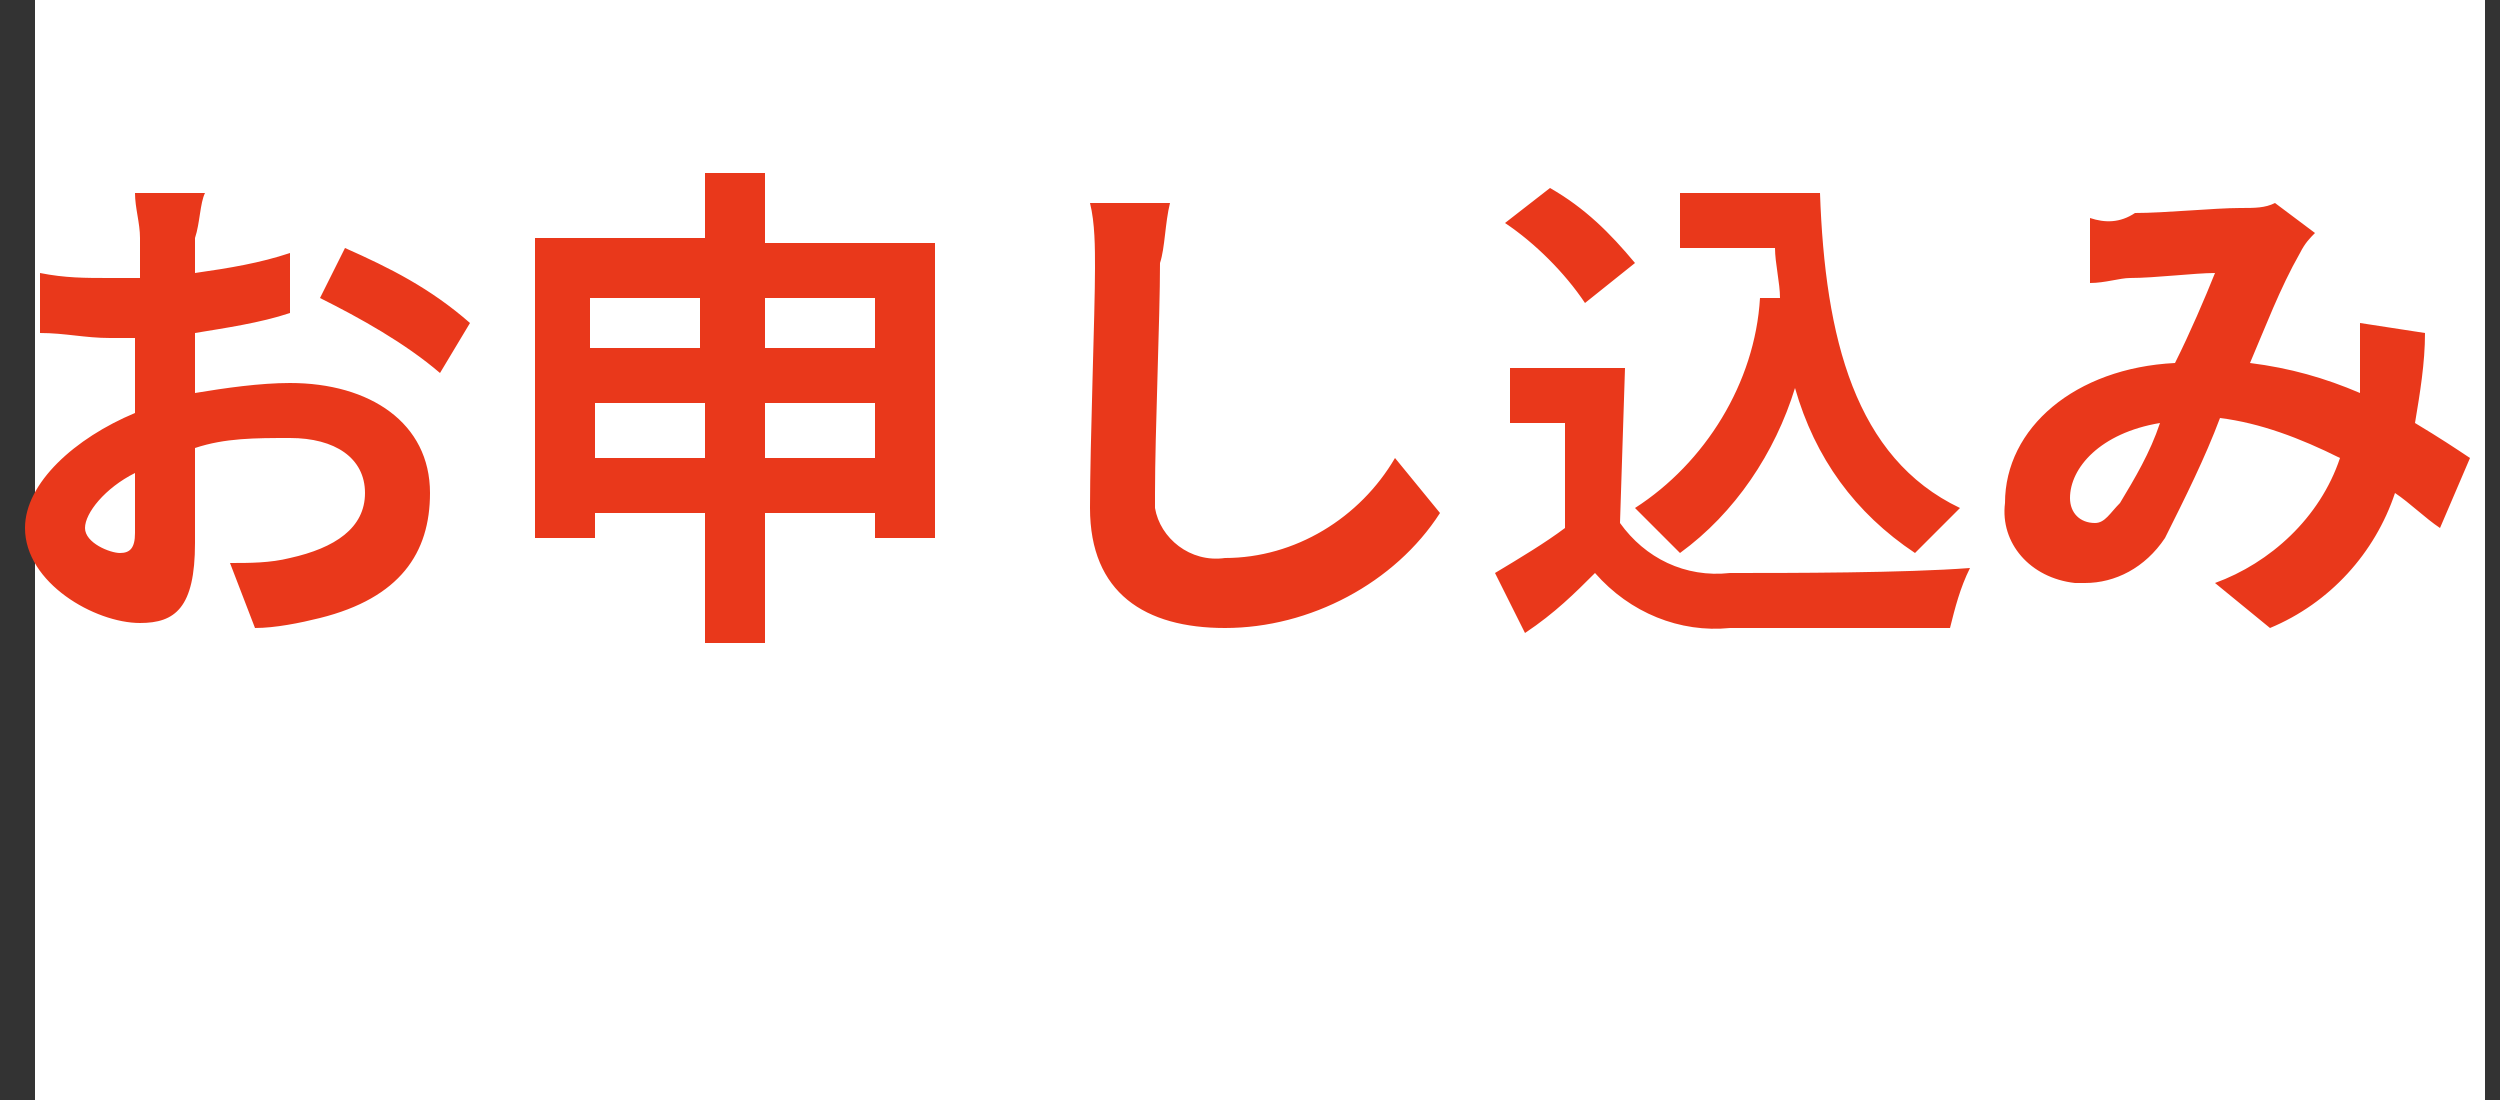
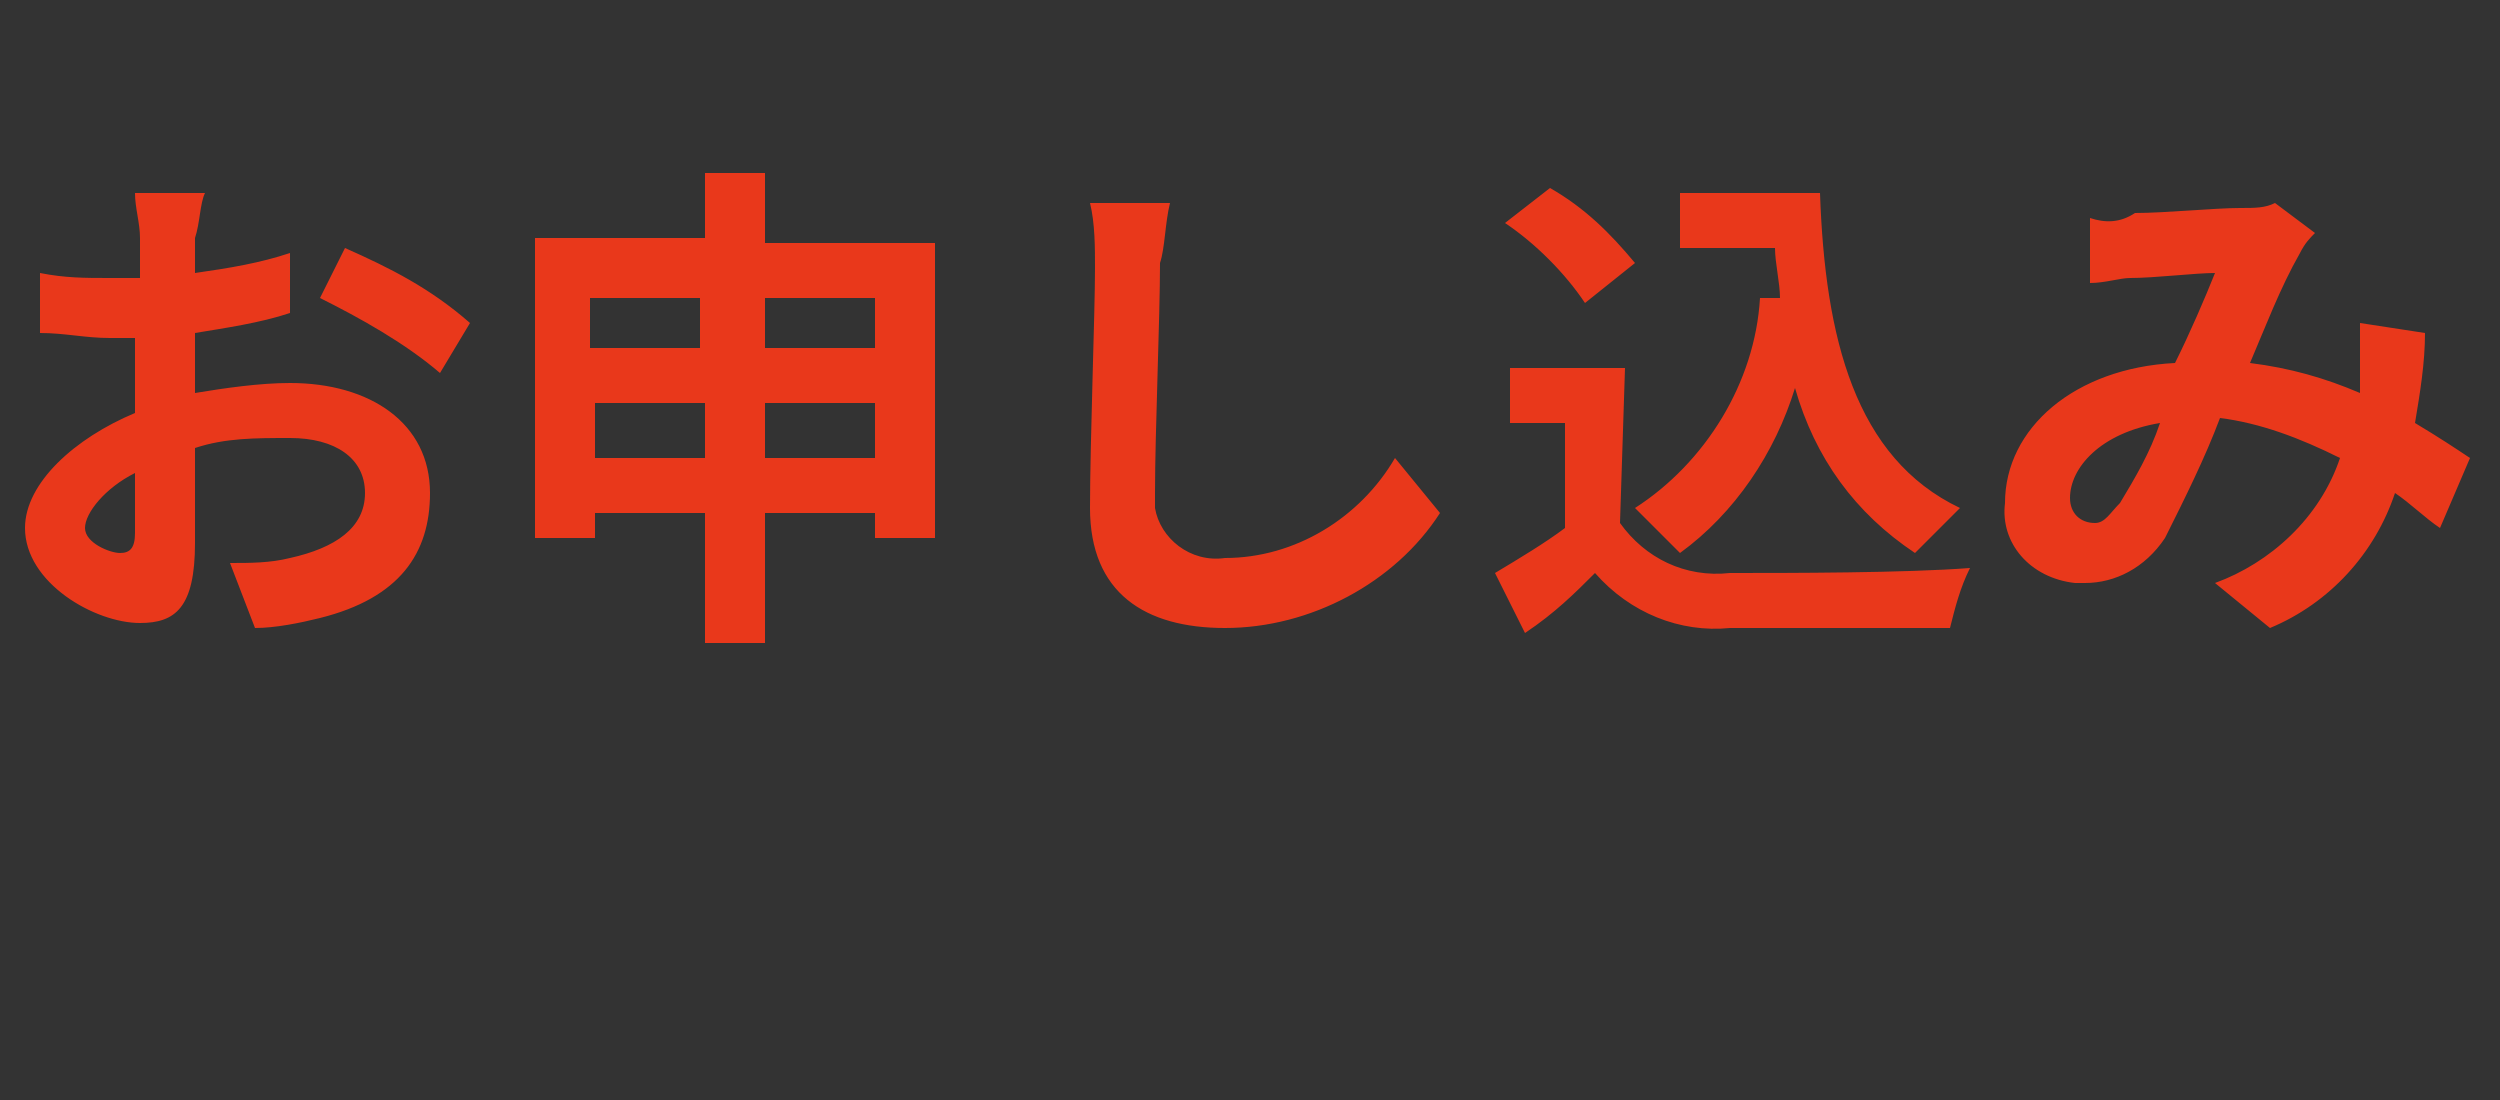
<svg xmlns="http://www.w3.org/2000/svg" width="50" height="22" viewBox="0 0 50 22" fill="none">
  <rect x="0" y="0" width="50" height="22" fill="#333333" stroke="none" />
  <g clip-path="url(#clip0_782_146)">
-     <path d="M49.7 0H0.7V22H49.7V0Z" fill="white" />
    <path d="M4.1 3.86H2.7C2.7 4.16 2.8 4.46 2.8 4.76V5.56H2.2C1.7 5.56 1.3 5.56 0.8 5.46V6.66C1.3 6.66 1.7 6.76 2.2 6.76H2.7V8.26C1.5 8.76 0.5 9.66 0.5 10.56C0.5 11.66 1.9 12.46 2.8 12.46C3.5 12.46 3.9 12.16 3.9 10.86V8.96C4.5 8.76 5.1 8.76 5.8 8.76C6.7 8.76 7.3 9.16 7.3 9.86C7.3 10.56 6.7 10.96 5.8 11.16C5.4 11.26 5 11.26 4.6 11.26L5.1 12.56C5.5 12.56 6 12.46 6.4 12.36C8 11.96 8.6 11.06 8.6 9.86C8.6 8.46 7.4 7.66 5.8 7.66C5.2 7.66 4.5 7.76 3.9 7.86V6.66C4.5 6.56 5.2 6.46 5.8 6.26V5.06C5.2 5.26 4.6 5.36 3.9 5.46V4.76C4 4.46 4 4.06 4.1 3.86ZM6.9 4.96L6.4 5.96C7.2 6.36 8.1 6.86 8.8 7.46L9.4 6.46C8.6 5.76 7.8 5.36 6.9 4.96ZM1.7 10.56C1.7 10.26 2.1 9.76 2.7 9.46V10.66C2.7 10.96 2.6 11.06 2.4 11.06C2.2 11.06 1.7 10.86 1.7 10.56ZM15.3 9.16V8.06H17.5V9.16H15.3ZM11.9 9.16V8.06H14.1V9.16H11.9ZM14 5.96V6.96H11.8V5.96H14ZM17.5 5.96V6.96H15.3V5.96H17.5ZM15.3 4.86V3.46H14.1V4.76H10.7V10.76H11.9V10.26H14.1V12.86H15.3V10.26H17.5V10.76H18.7V4.86H15.3ZM23.4 4.06H21.8C21.9 4.46 21.9 4.96 21.9 5.36C21.9 6.26 21.8 8.86 21.8 10.16C21.8 11.86 22.9 12.56 24.5 12.56C26.2 12.56 27.9 11.66 28.8 10.26L27.9 9.16C27.2 10.36 25.9 11.16 24.5 11.16C23.8 11.26 23.2 10.76 23.1 10.16V9.86C23.1 8.66 23.2 6.36 23.2 5.26C23.3 4.96 23.3 4.46 23.4 4.06ZM35.2 5.96C35.1 7.66 34.1 9.26 32.7 10.16L33.6 11.06C34.7 10.26 35.5 9.06 35.9 7.76C36.3 9.16 37.1 10.26 38.3 11.06L39.2 10.16C37.1 9.16 36.5 6.76 36.4 3.86H33.6V4.96H35.5C35.5 5.26 35.6 5.66 35.6 5.96H35.2ZM32.7 5.26C32.2 4.66 31.7 4.16 31 3.76L30.1 4.46C30.7 4.86 31.3 5.46 31.7 6.06L32.7 5.26ZM32.5 7.36H30.2V8.46H31.3V10.56C30.9 10.86 30.4 11.16 29.9 11.46L30.5 12.66C31.1 12.26 31.5 11.86 31.9 11.46C32.6 12.26 33.6 12.66 34.6 12.56H39C39.1 12.16 39.2 11.76 39.4 11.36C38.1 11.46 35.8 11.46 34.6 11.46C33.7 11.56 32.9 11.16 32.4 10.46L32.5 7.36ZM41.8 4.36V5.66C42.1 5.66 42.4 5.56 42.6 5.56C43.1 5.56 43.9 5.46 44.3 5.46C44.1 5.96 43.8 6.66 43.5 7.26C41.5 7.36 40.1 8.56 40.1 10.06C40 10.86 40.6 11.56 41.5 11.66H41.7C42.3 11.66 42.9 11.36 43.3 10.76C43.7 9.96 44.1 9.16 44.4 8.36C45.2 8.46 46 8.76 46.8 9.16C46.4 10.36 45.4 11.26 44.3 11.66L45.4 12.56C46.6 12.06 47.5 11.06 47.9 9.86C48.2 10.06 48.5 10.36 48.8 10.56L49.4 9.16C49.1 8.96 48.8 8.76 48.3 8.46C48.4 7.86 48.5 7.26 48.5 6.66L47.2 6.46V7.86C46.5 7.56 45.8 7.36 45 7.26C45.3 6.56 45.6 5.76 46 5.06C46.1 4.86 46.2 4.76 46.3 4.66L45.5 4.06C45.3 4.16 45.1 4.16 44.8 4.16C44.3 4.16 43.3 4.26 42.7 4.26C42.4 4.46 42.1 4.46 41.8 4.36ZM41.4 9.96C41.4 9.36 42 8.66 43.2 8.46C43 9.06 42.7 9.56 42.4 10.06C42.2 10.26 42.1 10.46 41.9 10.46C41.6 10.46 41.4 10.26 41.4 9.96Z" fill="#E9381B" />
  </g>
  <defs>
    <clipPath id="clip0_782_146">
      <rect width="49.2" height="22" fill="white" transform="translate(0.5)" />
    </clipPath>
  </defs>
</svg>